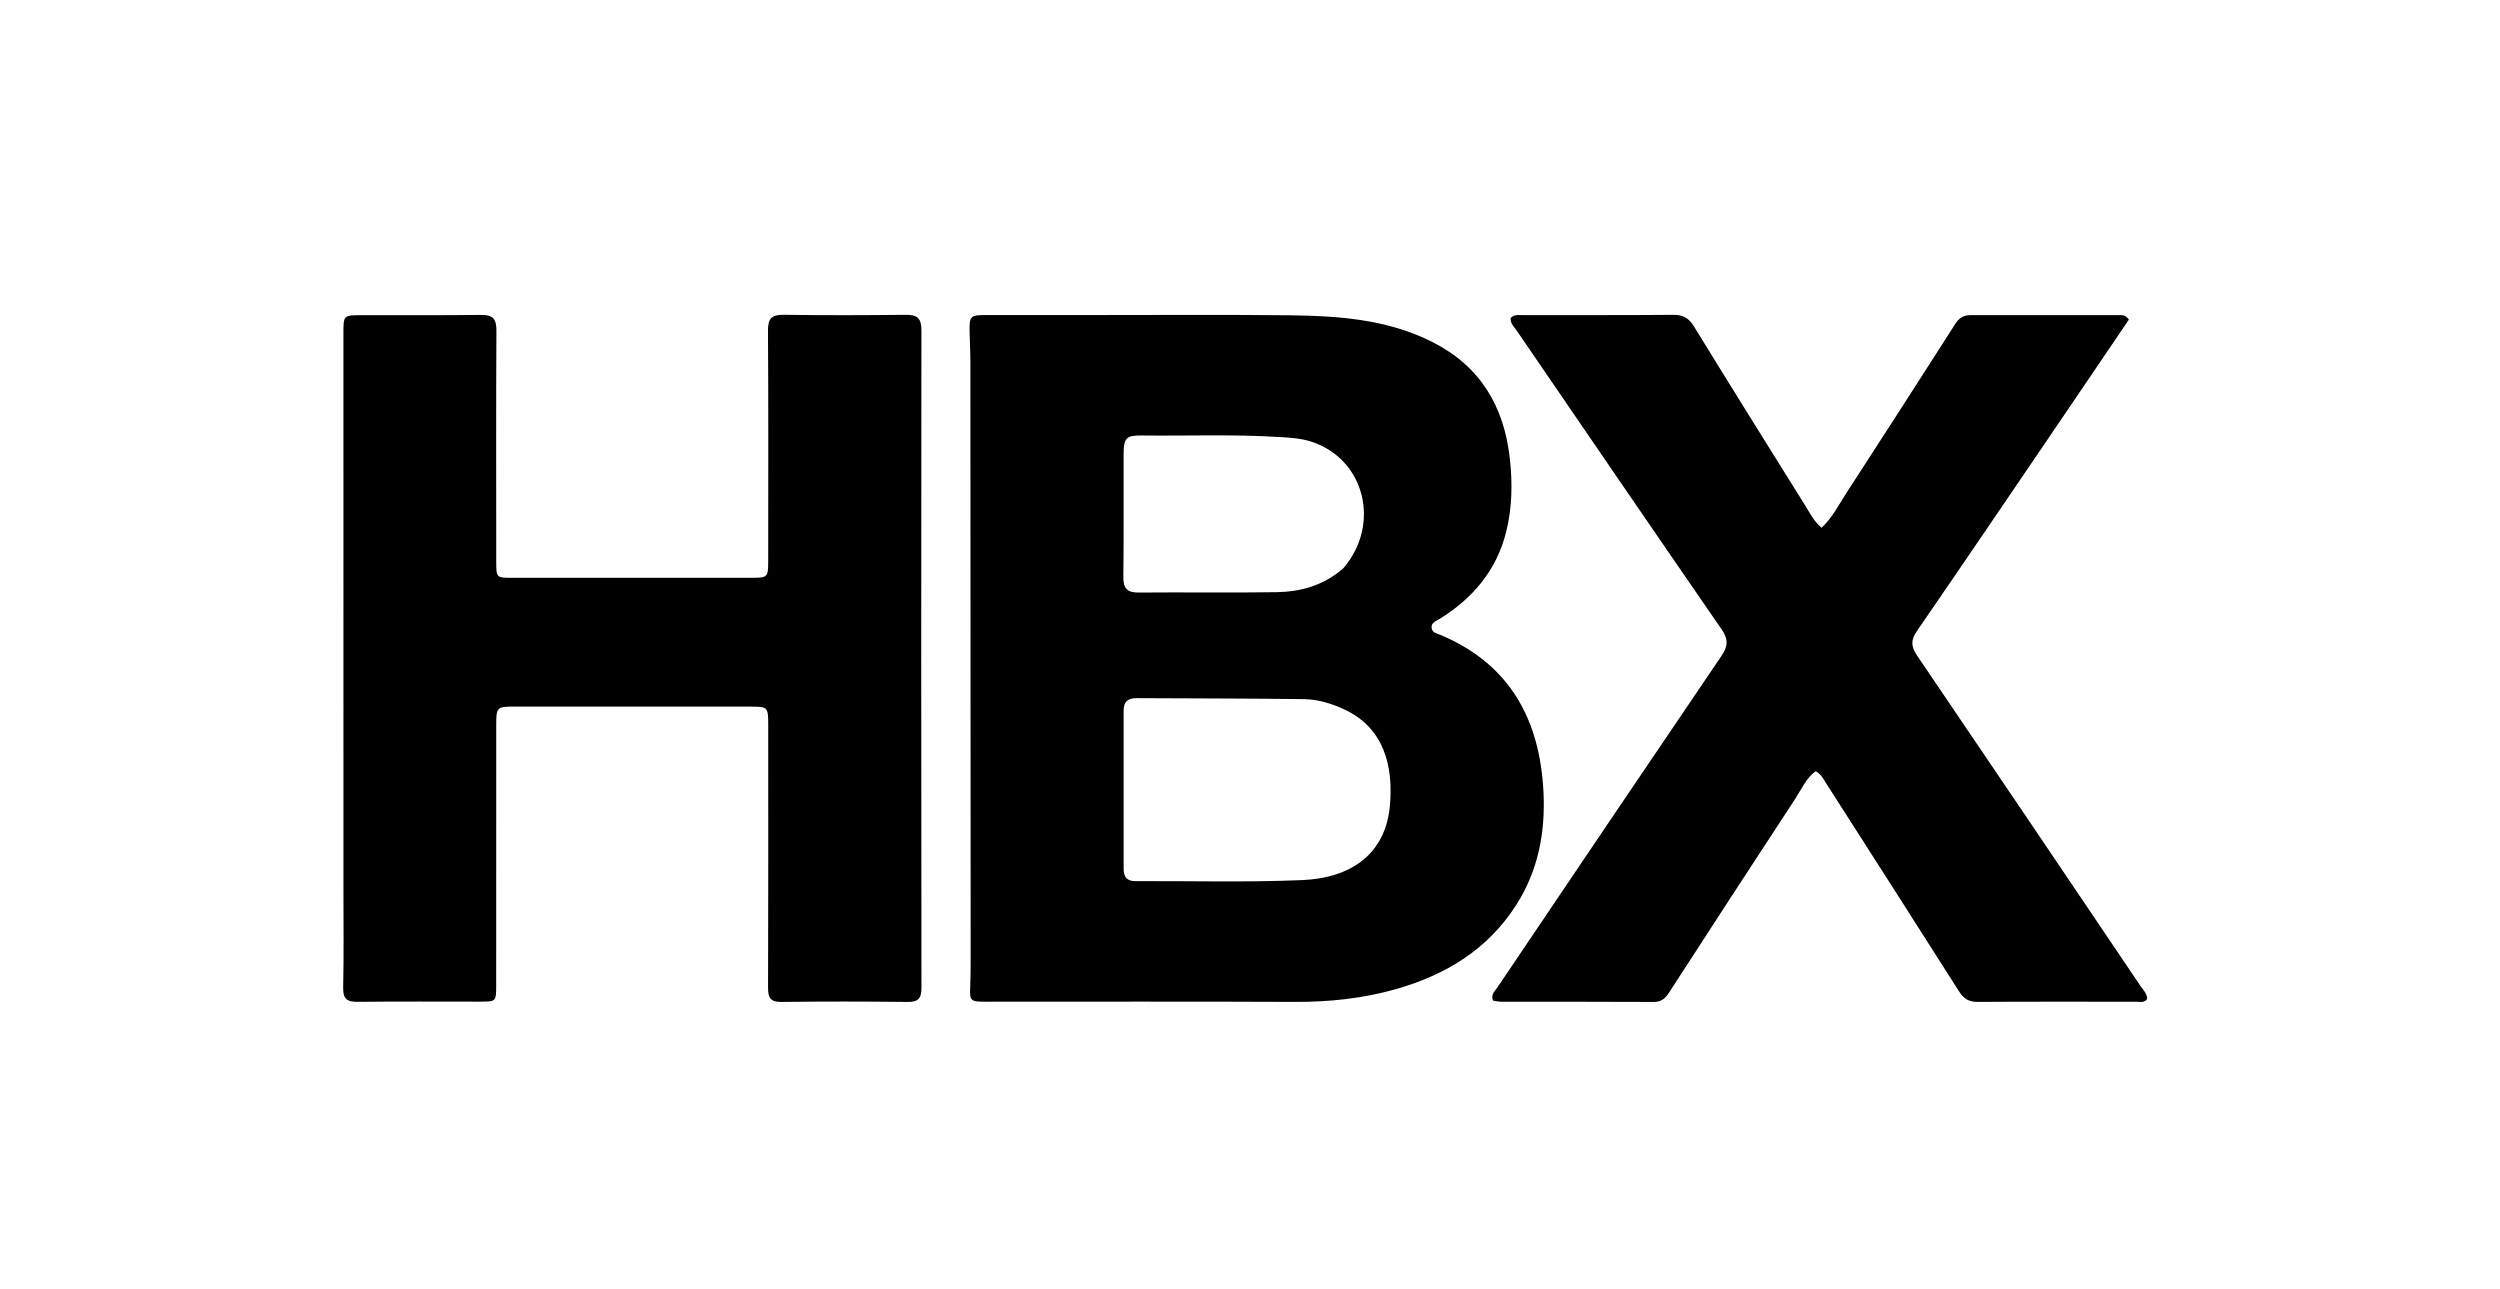
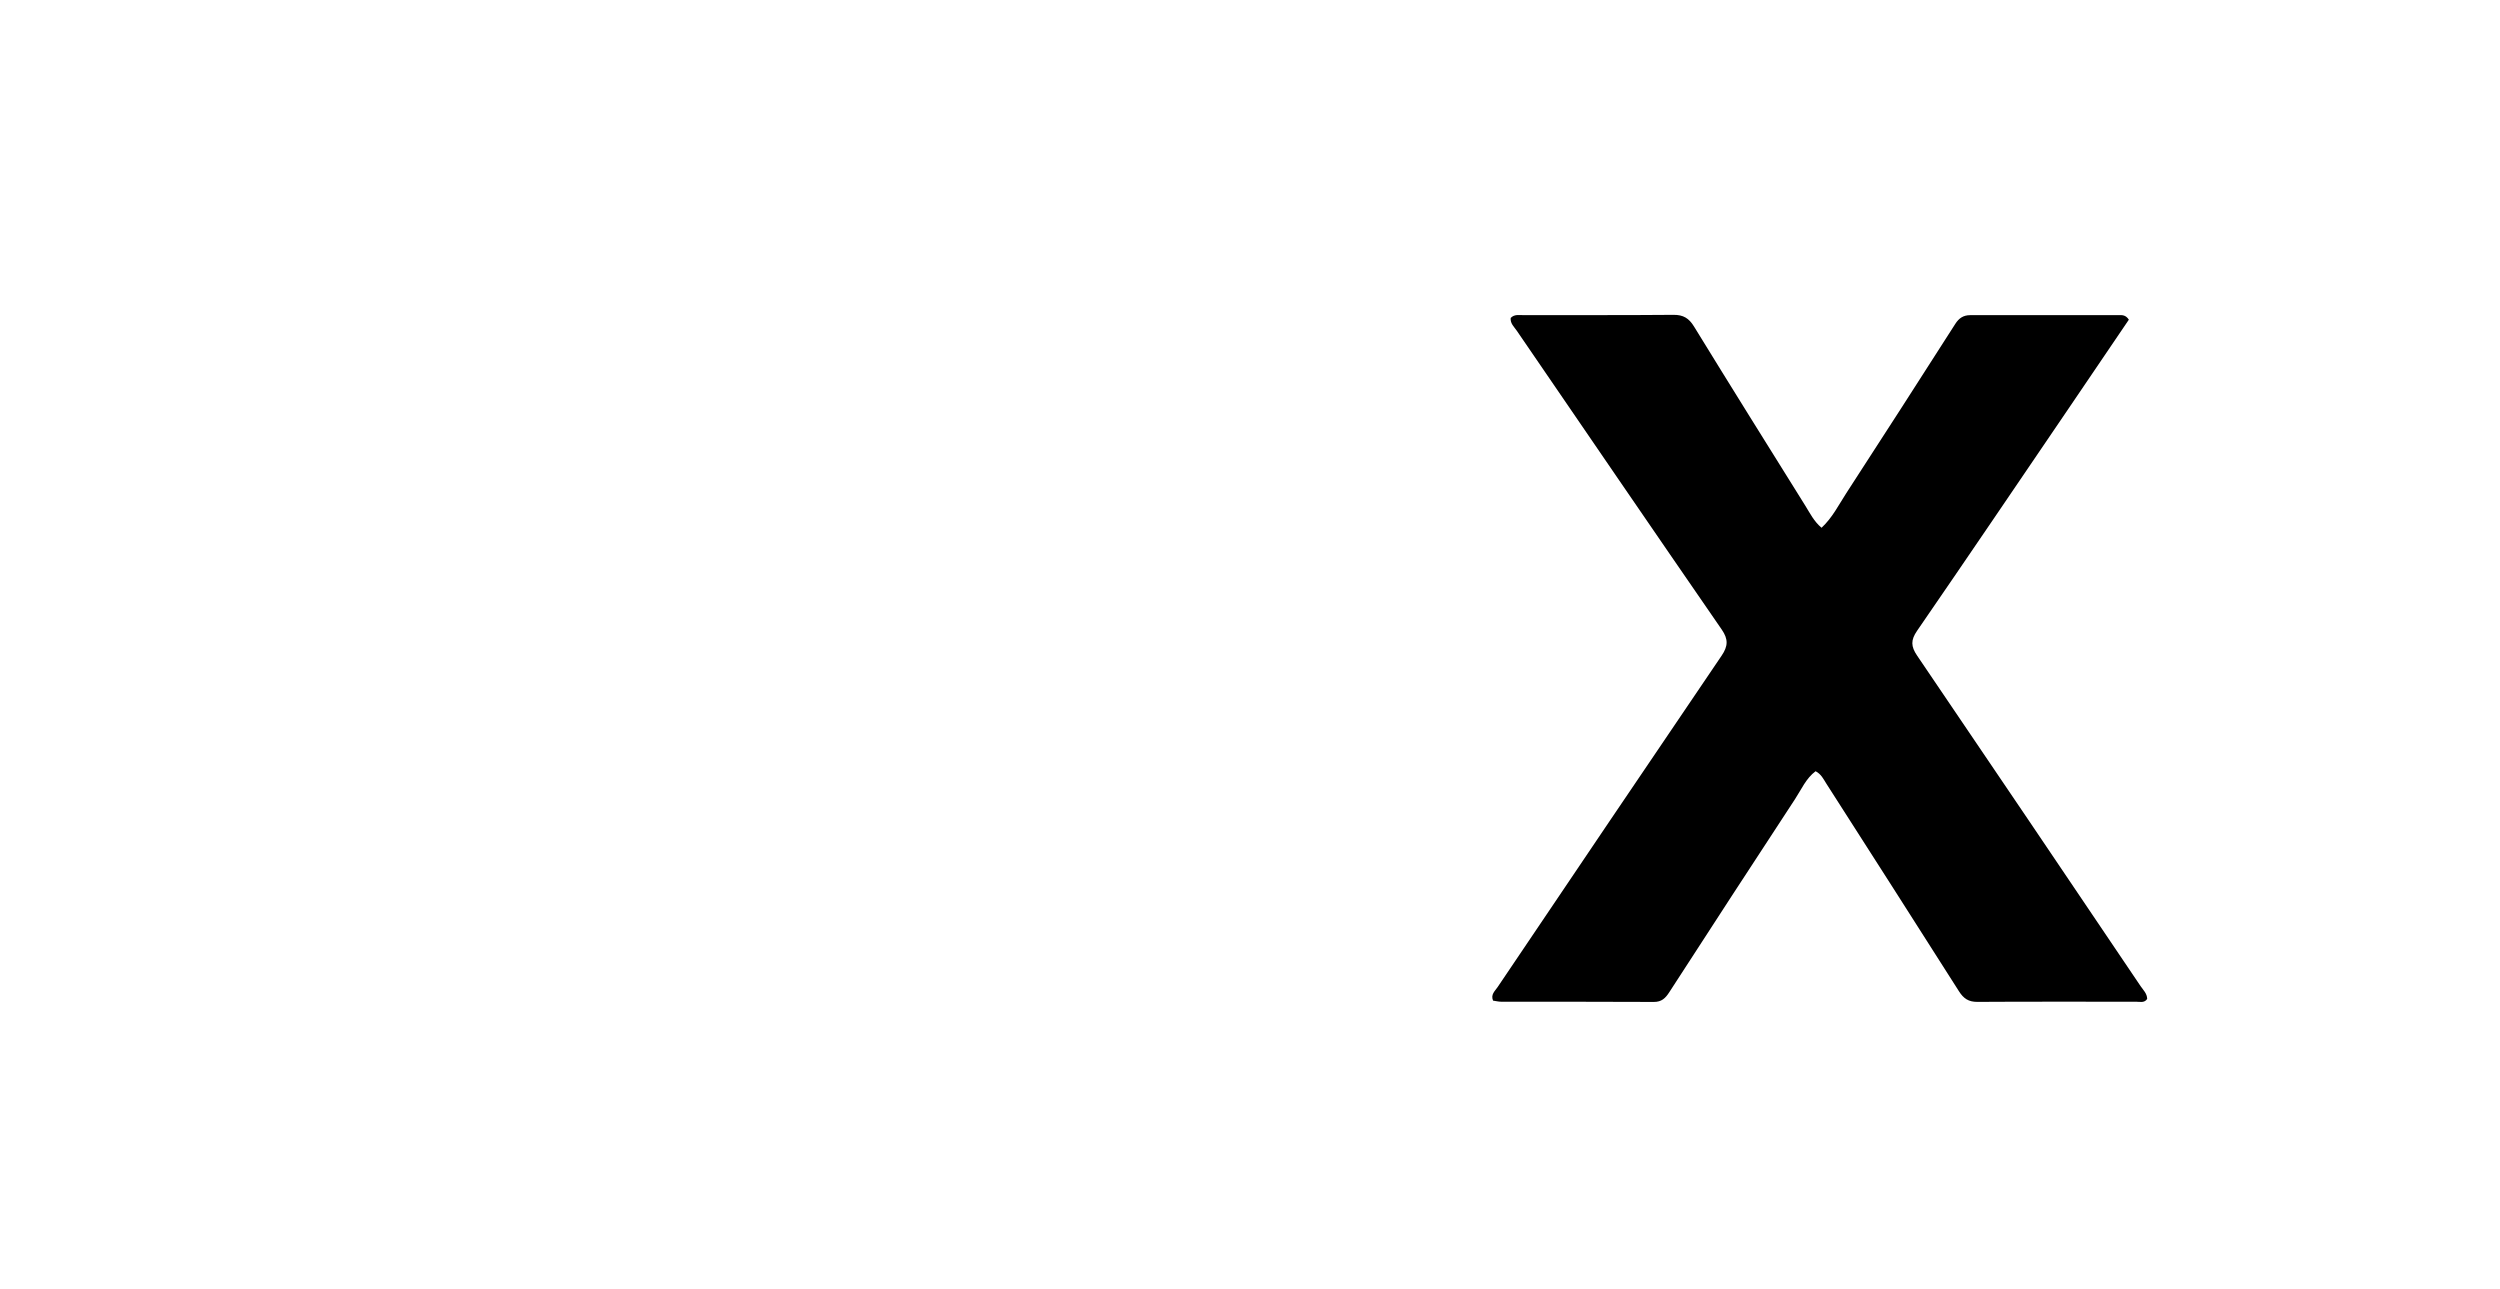
<svg xmlns="http://www.w3.org/2000/svg" version="1.1" id="Layer_1" x="0px" y="0px" width="100%" viewBox="0 0 1024 528" enable-background="new 0 0 1024 528" xml:space="preserve">
-   <path fill="#000000" opacity="1" stroke="none" d=" M445,129.051   C472.989,129.057 500.481,128.85 527.967,129.142   C548.178,129.357 568.317,130.756 586.827,140.149   C606.324,150.043 616.061,166.416 618.436,187.859   C619.551,197.924 619.383,207.828 616.987,217.598   C613.085,233.508 603.321,245.099 589.544,253.571   C588.191,254.403 586.246,254.989 586.372,257.045   C586.498,259.118 588.482,259.413 589.962,260.035   C618.516,272.032 630.746,294.796 632.213,324.474   C633.028,340.954 630.056,356.637 620.981,370.78   C609.292,388.995 592.1,399.354 571.758,405.147   C558.215,409.004 544.394,410.437 530.297,410.374   C488.148,410.186 445.998,410.305 403.847,410.297   C397.253,410.296 397.166,410.06 397.413,403.532   C397.633,397.709 397.578,391.874 397.576,386.044   C397.553,306.743 397.524,227.441 397.472,148.139   C397.469,143.98 397.209,139.821 397.139,135.661   C397.037,129.56 397.535,129.054 403.517,129.049   C417.178,129.04 430.839,129.049 445,129.051  M550.811,290.667   C545.476,288.152 539.815,286.444 533.981,286.367   C511.161,286.065 488.337,286.103 465.515,285.963   C462.013,285.942 460.238,287.403 460.24,290.989   C460.257,312.646 460.249,334.304 460.24,355.962   C460.239,359.185 461.62,360.926 465.035,360.912   C487.858,360.816 510.711,361.462 533.494,360.481   C553.226,359.632 567.519,349.934 569.308,329.989   C570.79,313.463 566.715,298.157 550.811,290.667  M550.249,232.745   C565.783,214.571 558.941,187.871 536.959,180.851   C532.63,179.468 528.155,179.262 523.667,178.985   C505.043,177.836 486.4,178.599 467.767,178.375   C461.304,178.298 460.254,179.353 460.233,185.901   C460.18,202.711 460.325,219.522 460.128,236.33   C460.072,241.088 461.748,242.756 466.511,242.71   C485.316,242.528 504.128,242.872 522.93,242.553   C532.726,242.386 542.036,239.911 550.249,232.745  z" />
-   <path fill="#000000" opacity="1" stroke="none" d=" M140.676,364   C140.673,287.853 140.67,212.205 140.669,136.558   C140.669,129.165 140.675,129.117 148.077,129.1   C164.406,129.061 180.736,129.195 197.063,128.991   C201.857,128.932 203.357,130.632 203.331,135.405   C203.164,166.896 203.248,198.388 203.262,229.88   C203.265,236.644 203.287,236.673 209.772,236.674   C242.597,236.679 275.422,236.674 308.247,236.657   C314.338,236.654 314.649,236.347 314.653,230.04   C314.674,198.548 314.776,167.055 314.564,135.565   C314.53,130.549 315.945,128.867 321.007,128.941   C337.666,129.184 354.331,129.13 370.992,128.951   C375.616,128.901 377.416,130.28 377.41,135.215   C377.299,225.025 377.319,314.836 377.428,404.646   C377.434,409.006 376.063,410.45 371.68,410.398   C354.52,410.194 337.354,410.173 320.195,410.394   C315.671,410.453 314.581,408.793 314.597,404.562   C314.726,368.738 314.674,332.914 314.663,297.09   C314.661,289.552 314.538,289.432 307.24,289.429   C275.082,289.416 242.923,289.407 210.765,289.411   C203.493,289.411 203.262,289.645 203.259,297.068   C203.244,332.559 203.25,368.05 203.237,403.541   C203.234,410.25 203.21,410.27 196.619,410.273   C179.957,410.283 163.293,410.153 146.633,410.351   C142.201,410.404 140.458,409.24 140.563,404.484   C140.858,391.162 140.672,377.829 140.676,364  z" />
  <path fill="#000000" opacity="1" stroke="none" d=" M846.513,168.479   C825.982,198.671 805.722,228.61 785.225,258.386   C782.613,262.181 782.693,264.777 785.236,268.52   C815.852,313.583 846.307,358.755 876.78,403.914   C877.869,405.527 879.448,406.933 879.485,409.159   C878.318,410.926 876.49,410.3 874.945,410.302   C853.282,410.333 831.619,410.226 809.957,410.371   C806.288,410.396 804.266,408.98 802.379,406.008   C784.344,377.599 766.186,349.269 748.043,320.929   C746.895,319.137 745.991,317.099 743.666,315.892   C739.738,318.822 737.834,323.37 735.253,327.302   C717.974,353.622 700.827,380.029 683.711,406.456   C682.15,408.868 680.582,410.409 677.415,410.392   C656.586,410.277 635.756,410.335 614.926,410.305   C613.789,410.303 612.653,410.011 611.558,409.86   C610.507,407.344 612.333,405.927 613.372,404.385   C643.921,359.082 674.472,313.779 705.168,268.575   C707.803,264.696 707.975,261.852 705.237,257.884   C677.138,217.156 649.218,176.305 621.277,135.469   C620.193,133.884 618.544,132.493 618.777,130.232   C620.278,128.658 622.212,129.083 623.977,129.08   C644.474,129.04 664.971,129.14 685.466,128.962   C689.475,128.928 691.774,130.328 693.862,133.726   C708.943,158.28 724.206,182.722 739.47,207.163   C741.381,210.222 742.986,213.559 746.108,216.175   C750.554,212.048 753.137,206.777 756.262,201.969   C771.244,178.924 786.088,155.791 800.904,132.639   C802.41,130.286 804.232,129.089 806.996,129.089   C827.326,129.093 847.655,129.063 867.985,129.065   C869.296,129.065 870.699,128.99 871.976,130.941   C863.662,143.194 855.186,155.685 846.513,168.479  z" />
</svg>